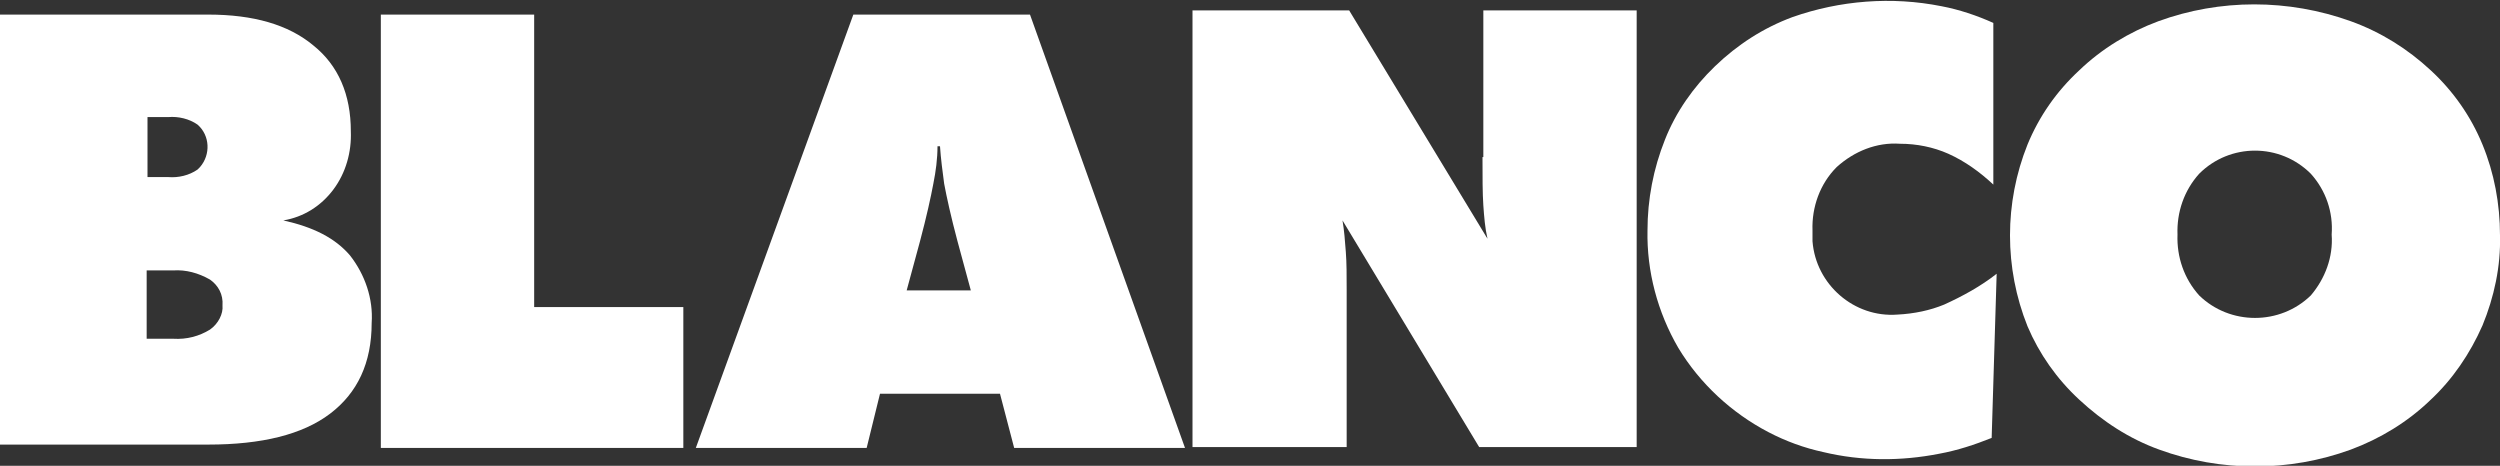
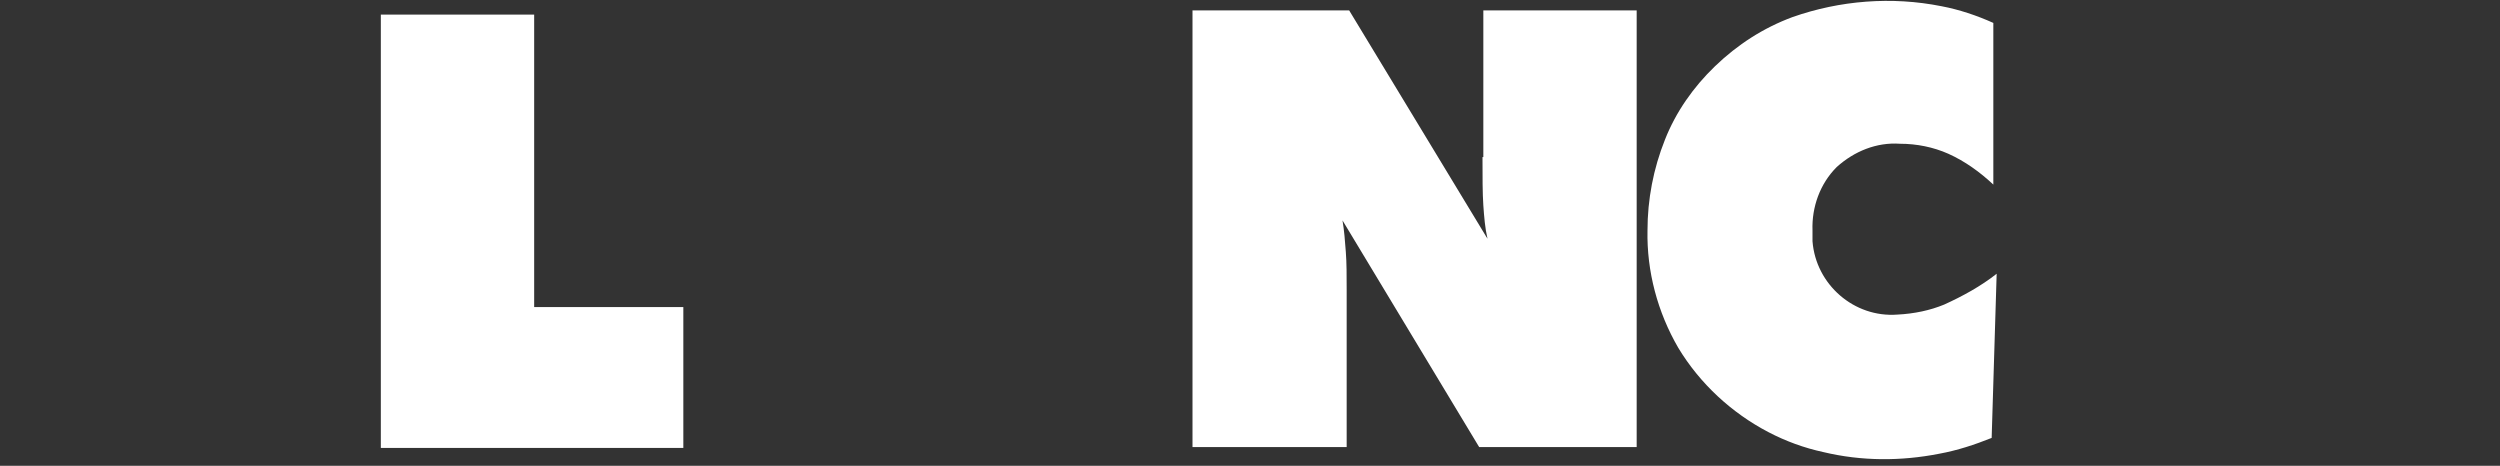
<svg xmlns="http://www.w3.org/2000/svg" version="1.1" id="Ebene_1" x="0px" y="0px" viewBox="0 0 300 55.9" style="enable-background:new 0 0 300 55.9;" xml:space="preserve">
  <rect x="0" y="0" width="300" height="55.9" fill="#333333" stroke="none" />
  <style type="text/css">
	.st0{fill:#FFFFFF;}
</style>
  <g id="Gruppe_276" transform="translate(-810 -2867.55)">
-     <path id="Pfad_229" class="st0" d="M844,2894c2.4-0.4,4.5-1.7,6-3.7c1.5-2,2.2-4.5,2.1-7c0-4.4-1.5-7.9-4.5-10.3   c-3-2.5-7.2-3.7-12.6-3.7H810v51.6h25c6.4,0,11.3-1.2,14.6-3.7c3.3-2.5,5-6.1,5-10.9c0.2-2.9-0.8-5.8-2.6-8.1   C850.2,2896.1,847.6,2894.8,844,2894z M827.7,2881.6h2.5c1.2-0.1,2.5,0.2,3.5,0.9c1.5,1.3,1.6,3.6,0.3,5.1   c-0.1,0.1-0.2,0.2-0.3,0.3c-1,0.7-2.3,1-3.5,0.9h-2.5V2881.6z M835.2,2907.1c-1.3,0.8-2.8,1.2-4.4,1.1h-3.2v-8.2h3.2   c1.5-0.1,3,0.3,4.4,1.1c1,0.7,1.6,1.8,1.5,3.1C836.8,2905.2,836.2,2906.4,835.2,2907.1L835.2,2907.1z" />
    <path id="Pfad_230" class="st0" d="M874.1,2869.3h-18.4v52H892v-16.9h-17.9L874.1,2869.3z" />
-     <path id="Pfad_231" class="st0" d="M912.4,2869.3l-18.9,52h20.5l1.6-6.5h14.4l1.7,6.5h20.5l-18.6-52H912.4z M918.8,2902.4l1.6-5.9   c0.8-3,1.3-5.3,1.6-6.9c0.3-1.5,0.5-3,0.5-4.5h0.3c0.1,1.5,0.3,3,0.5,4.5c0.3,1.6,0.8,3.9,1.6,6.9l1.6,5.9H918.8z" />
    <path id="Pfad_232" class="st0" d="M987.9,2886.4c0,2.4,0,4.3,0.1,5.8c0.1,1.4,0.2,2.7,0.5,4l-16.6-27.4h-18.8v52.4h18.5v-18.9   c0-1.7,0-3.2-0.1-4.5c-0.1-1.4-0.2-2.6-0.4-3.8l16.4,27.2h18.9v-52.4h-18.4V2886.4z" />
    <path id="Pfad_233" class="st0" d="M1037.7,2905.3c-5.2,0.4-9.8-3.6-10.2-8.8c0-0.4,0-0.9,0-1.3c-0.1-2.8,0.9-5.6,2.9-7.6   c2.1-1.9,4.8-3,7.6-2.8c2,0,4,0.4,5.8,1.2c2,0.9,3.8,2.2,5.4,3.7v-19.4c-2-0.9-4.1-1.6-6.2-2c-6-1.2-12.2-0.7-17.9,1.3   c-3.5,1.3-6.6,3.3-9.3,5.9c-2.6,2.5-4.7,5.5-6,8.8c-1.4,3.5-2.1,7.2-2.1,10.9c-0.1,4.9,1.2,9.8,3.7,14.1c2.6,4.3,6.4,7.8,10.8,10.1   c2.1,1.1,4.3,1.9,6.6,2.4c4.6,1.1,9.3,1.1,13.9,0.2c2.2-0.4,4.3-1.1,6.3-1.9l0.6-19.7c-1.9,1.5-4.1,2.7-6.3,3.7   C1041.6,2904.8,1039.7,2905.2,1037.7,2905.3z" />
-     <path id="Pfad_234" class="st0" d="M1107.9,2884.9c-1.4-3.4-3.5-6.4-6.2-8.9c-2.8-2.6-6-4.6-9.6-5.9c-7.5-2.7-15.7-2.7-23.1,0   c-3.5,1.3-6.8,3.3-9.5,5.9c-2.7,2.5-4.8,5.5-6.2,8.9c-2.8,7-2.8,14.8,0,21.8c1.4,3.3,3.5,6.3,6.2,8.8c2.8,2.6,6,4.7,9.6,6   c7.4,2.7,15.6,2.7,23,0c3.5-1.3,6.8-3.3,9.5-5.9c2.7-2.5,4.8-5.6,6.3-9c1.4-3.4,2.2-7.1,2.1-10.8   C1110,2892,1109.3,2888.3,1107.9,2884.9z M1087.3,2903c-3.7,3.6-9.7,3.6-13.4,0c-1.8-2-2.7-4.6-2.6-7.3c-0.1-2.7,0.8-5.3,2.6-7.3   c3.7-3.7,9.7-3.7,13.4,0c1.8,2,2.7,4.6,2.5,7.3C1090,2898.4,1089,2901,1087.3,2903L1087.3,2903z" />
  </g>
</svg>